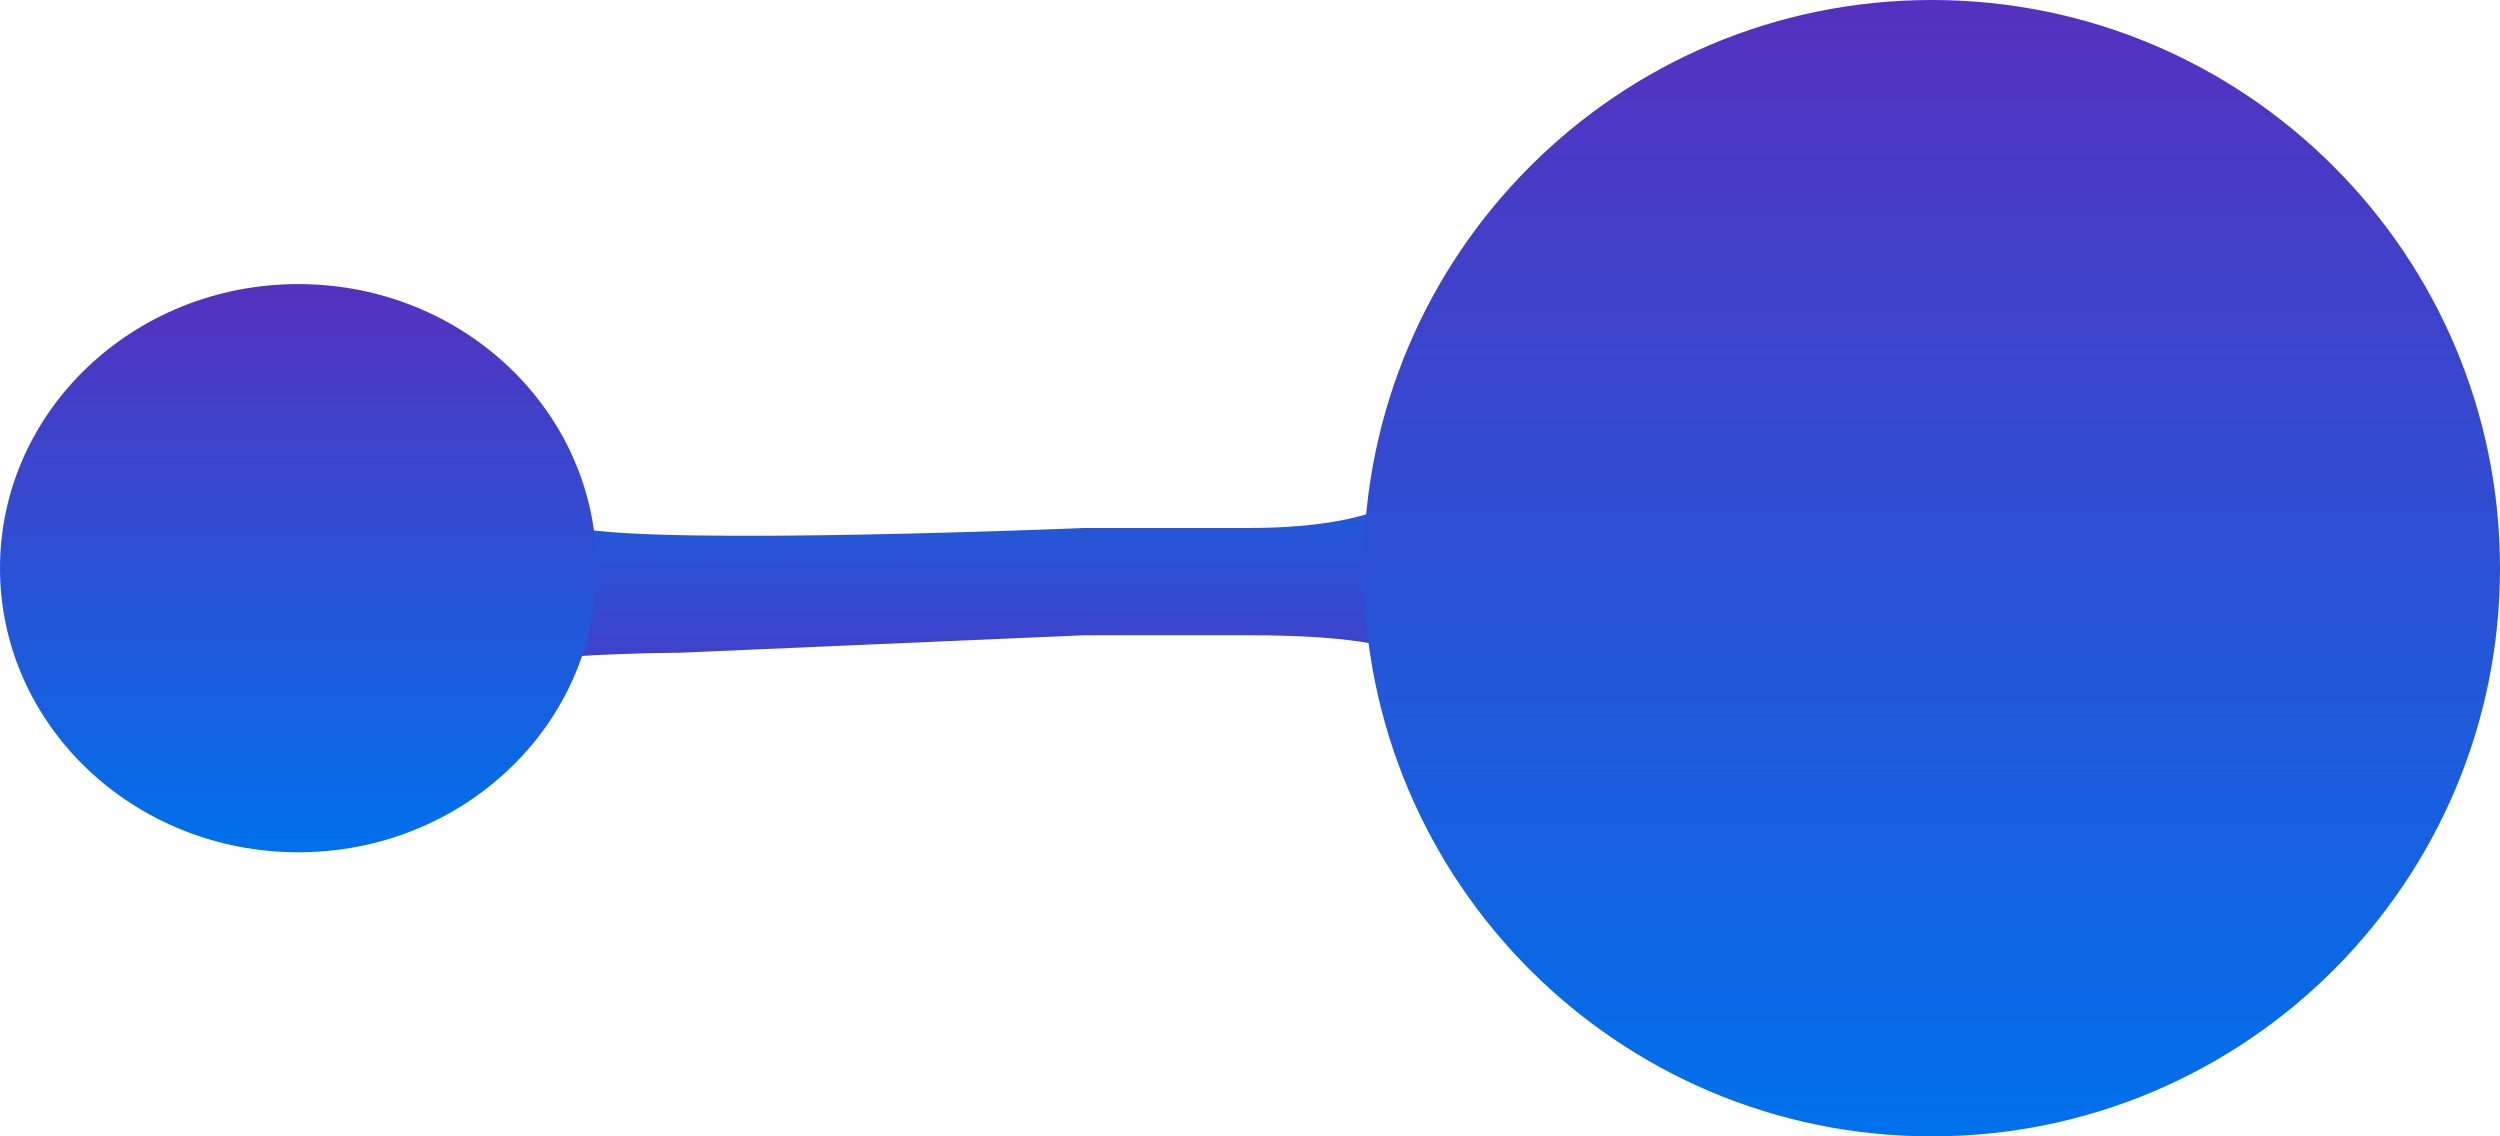
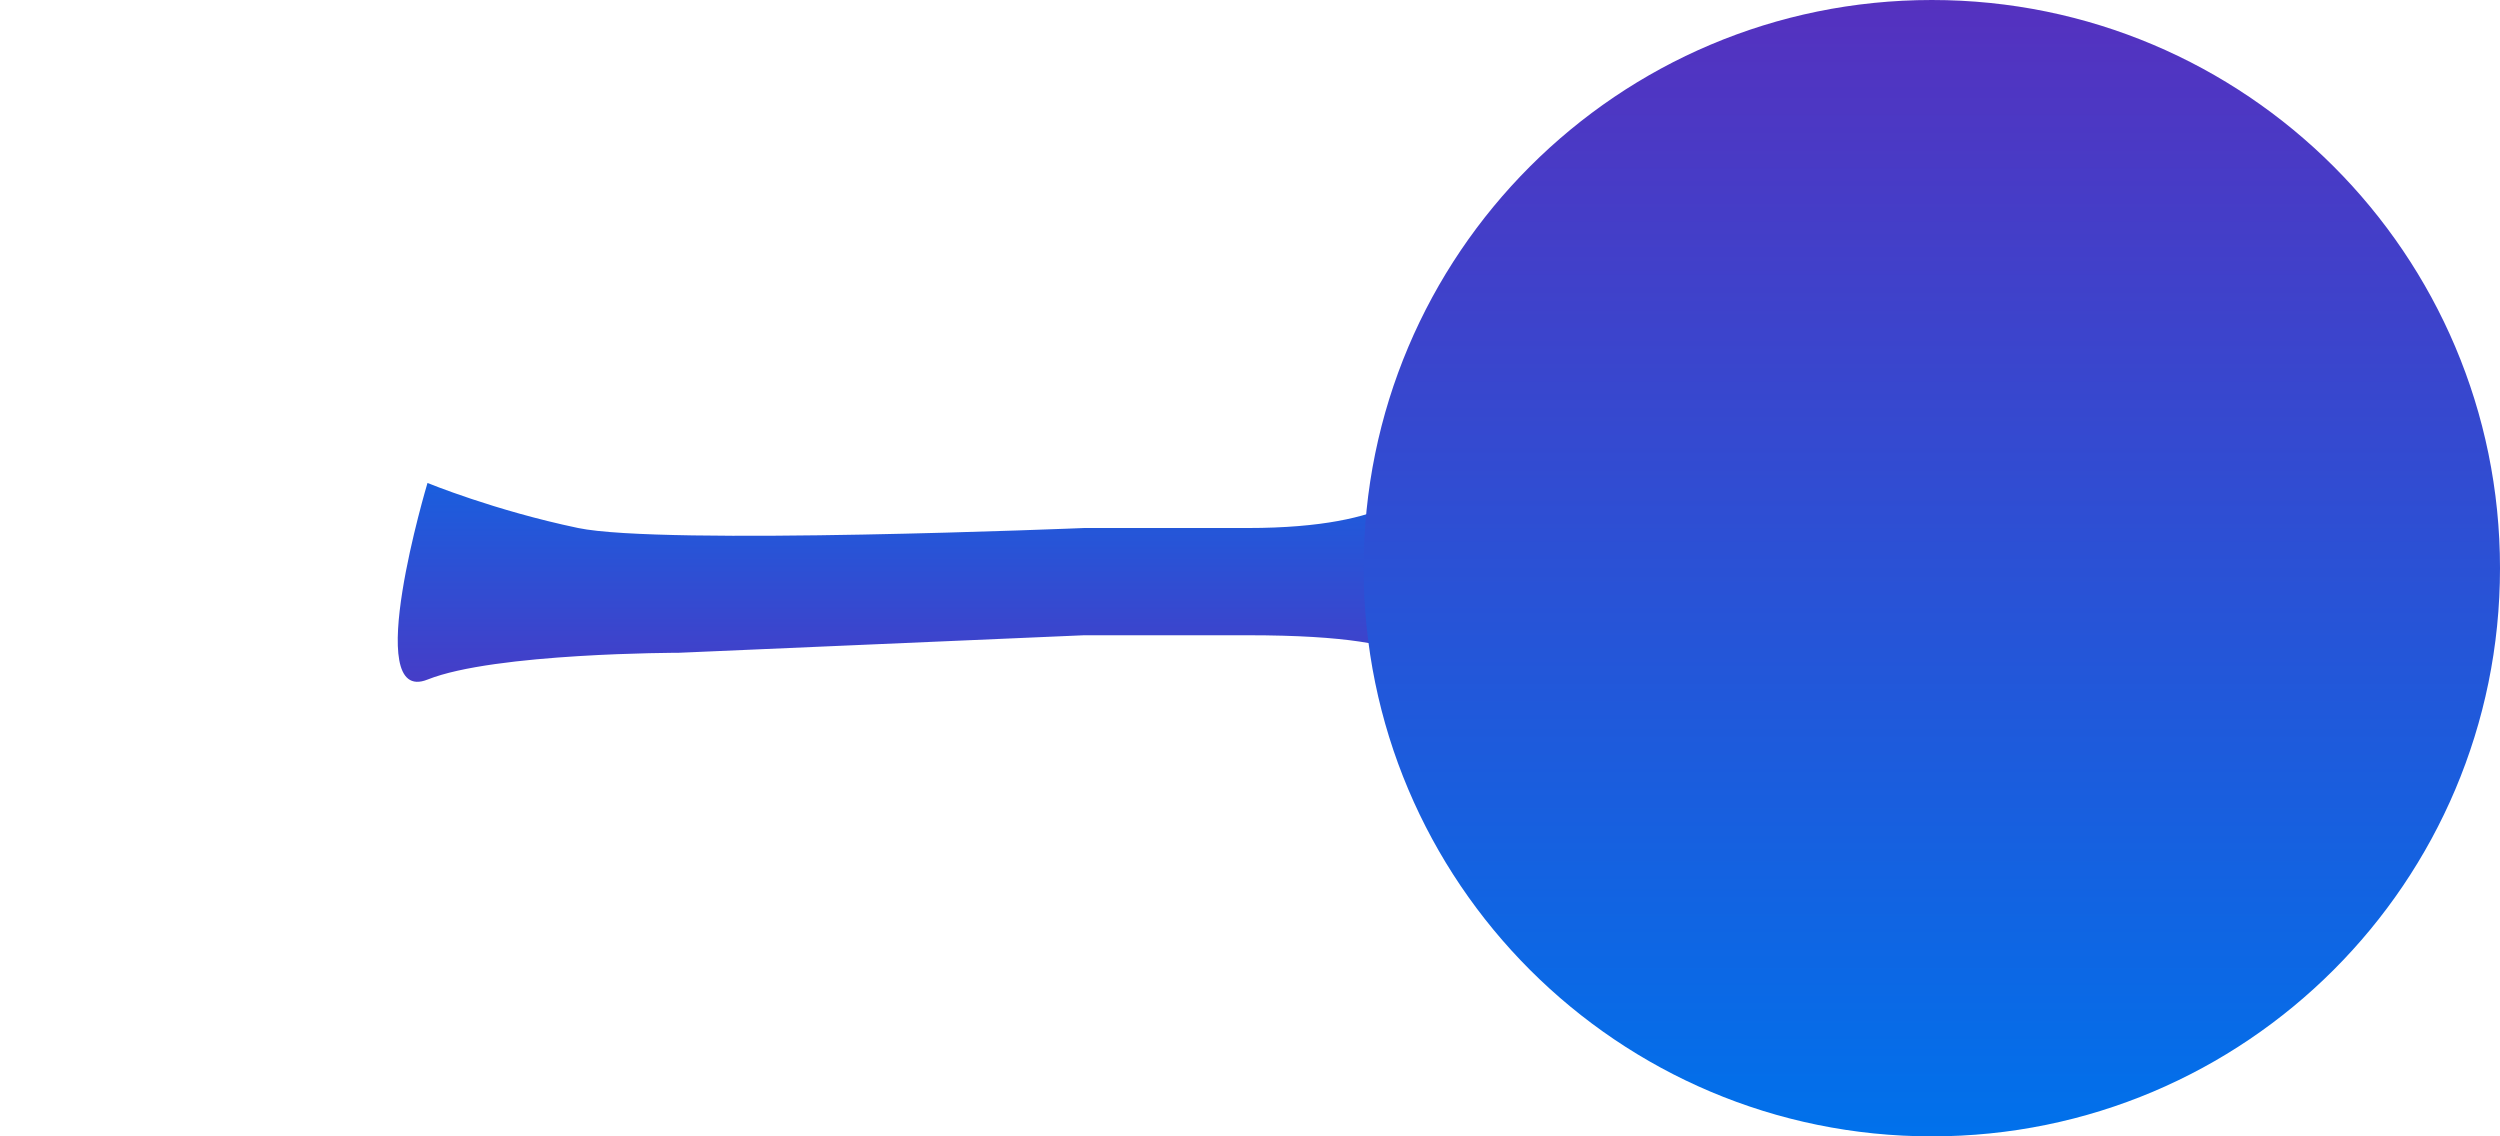
<svg xmlns="http://www.w3.org/2000/svg" width="88" height="40" viewBox="0 0 88 40" fill="none">
  <path d="M15.048 17C15.048 17 17.405 17.97 20.351 18.586C23.298 19.203 38.159 18.586 38.159 18.586C38.159 18.586 38.619 18.586 43.923 18.586C49.227 18.586 49.945 17 49.945 17V23.777C49.945 23.777 50.995 22.361 43.923 22.361C36.852 22.361 38.159 22.361 38.159 22.361L23.887 22.978C23.887 22.978 17.405 22.978 15.048 23.921C12.691 24.865 15.048 17 15.048 17Z" fill="url(#paint0_linear_137_12)" />
  <path d="M88 20C88 31.046 79.046 40 68 40C56.954 40 48 31.046 48 20C48 8.954 56.954 0 68 0C79.046 0 88 8.954 88 20Z" fill="url(#paint1_linear_137_12)" />
-   <path d="M21 20C21 25.523 16.299 30 10.5 30C4.701 30 0 25.523 0 20C0 14.477 4.701 10 10.5 10C16.299 10 21 14.477 21 20Z" fill="url(#paint2_linear_137_12)" />
  <defs>
    <linearGradient id="paint0_linear_137_12" x1="29.78" y1="16.843" x2="29.78" y2="24.393" gradientUnits="userSpaceOnUse">
      <stop stop-color="#195FDE" />
      <stop offset="1" stop-color="#483BC6" />
    </linearGradient>
    <linearGradient id="paint1_linear_137_12" x1="68" y1="0" x2="68" y2="40" gradientUnits="userSpaceOnUse">
      <stop stop-color="#5531BF" />
      <stop offset="1" stop-color="#0071EB" />
    </linearGradient>
    <linearGradient id="paint2_linear_137_12" x1="10.5" y1="10" x2="10.5" y2="30" gradientUnits="userSpaceOnUse">
      <stop stop-color="#5531BF" />
      <stop offset="1" stop-color="#0071EB" />
    </linearGradient>
  </defs>
</svg>